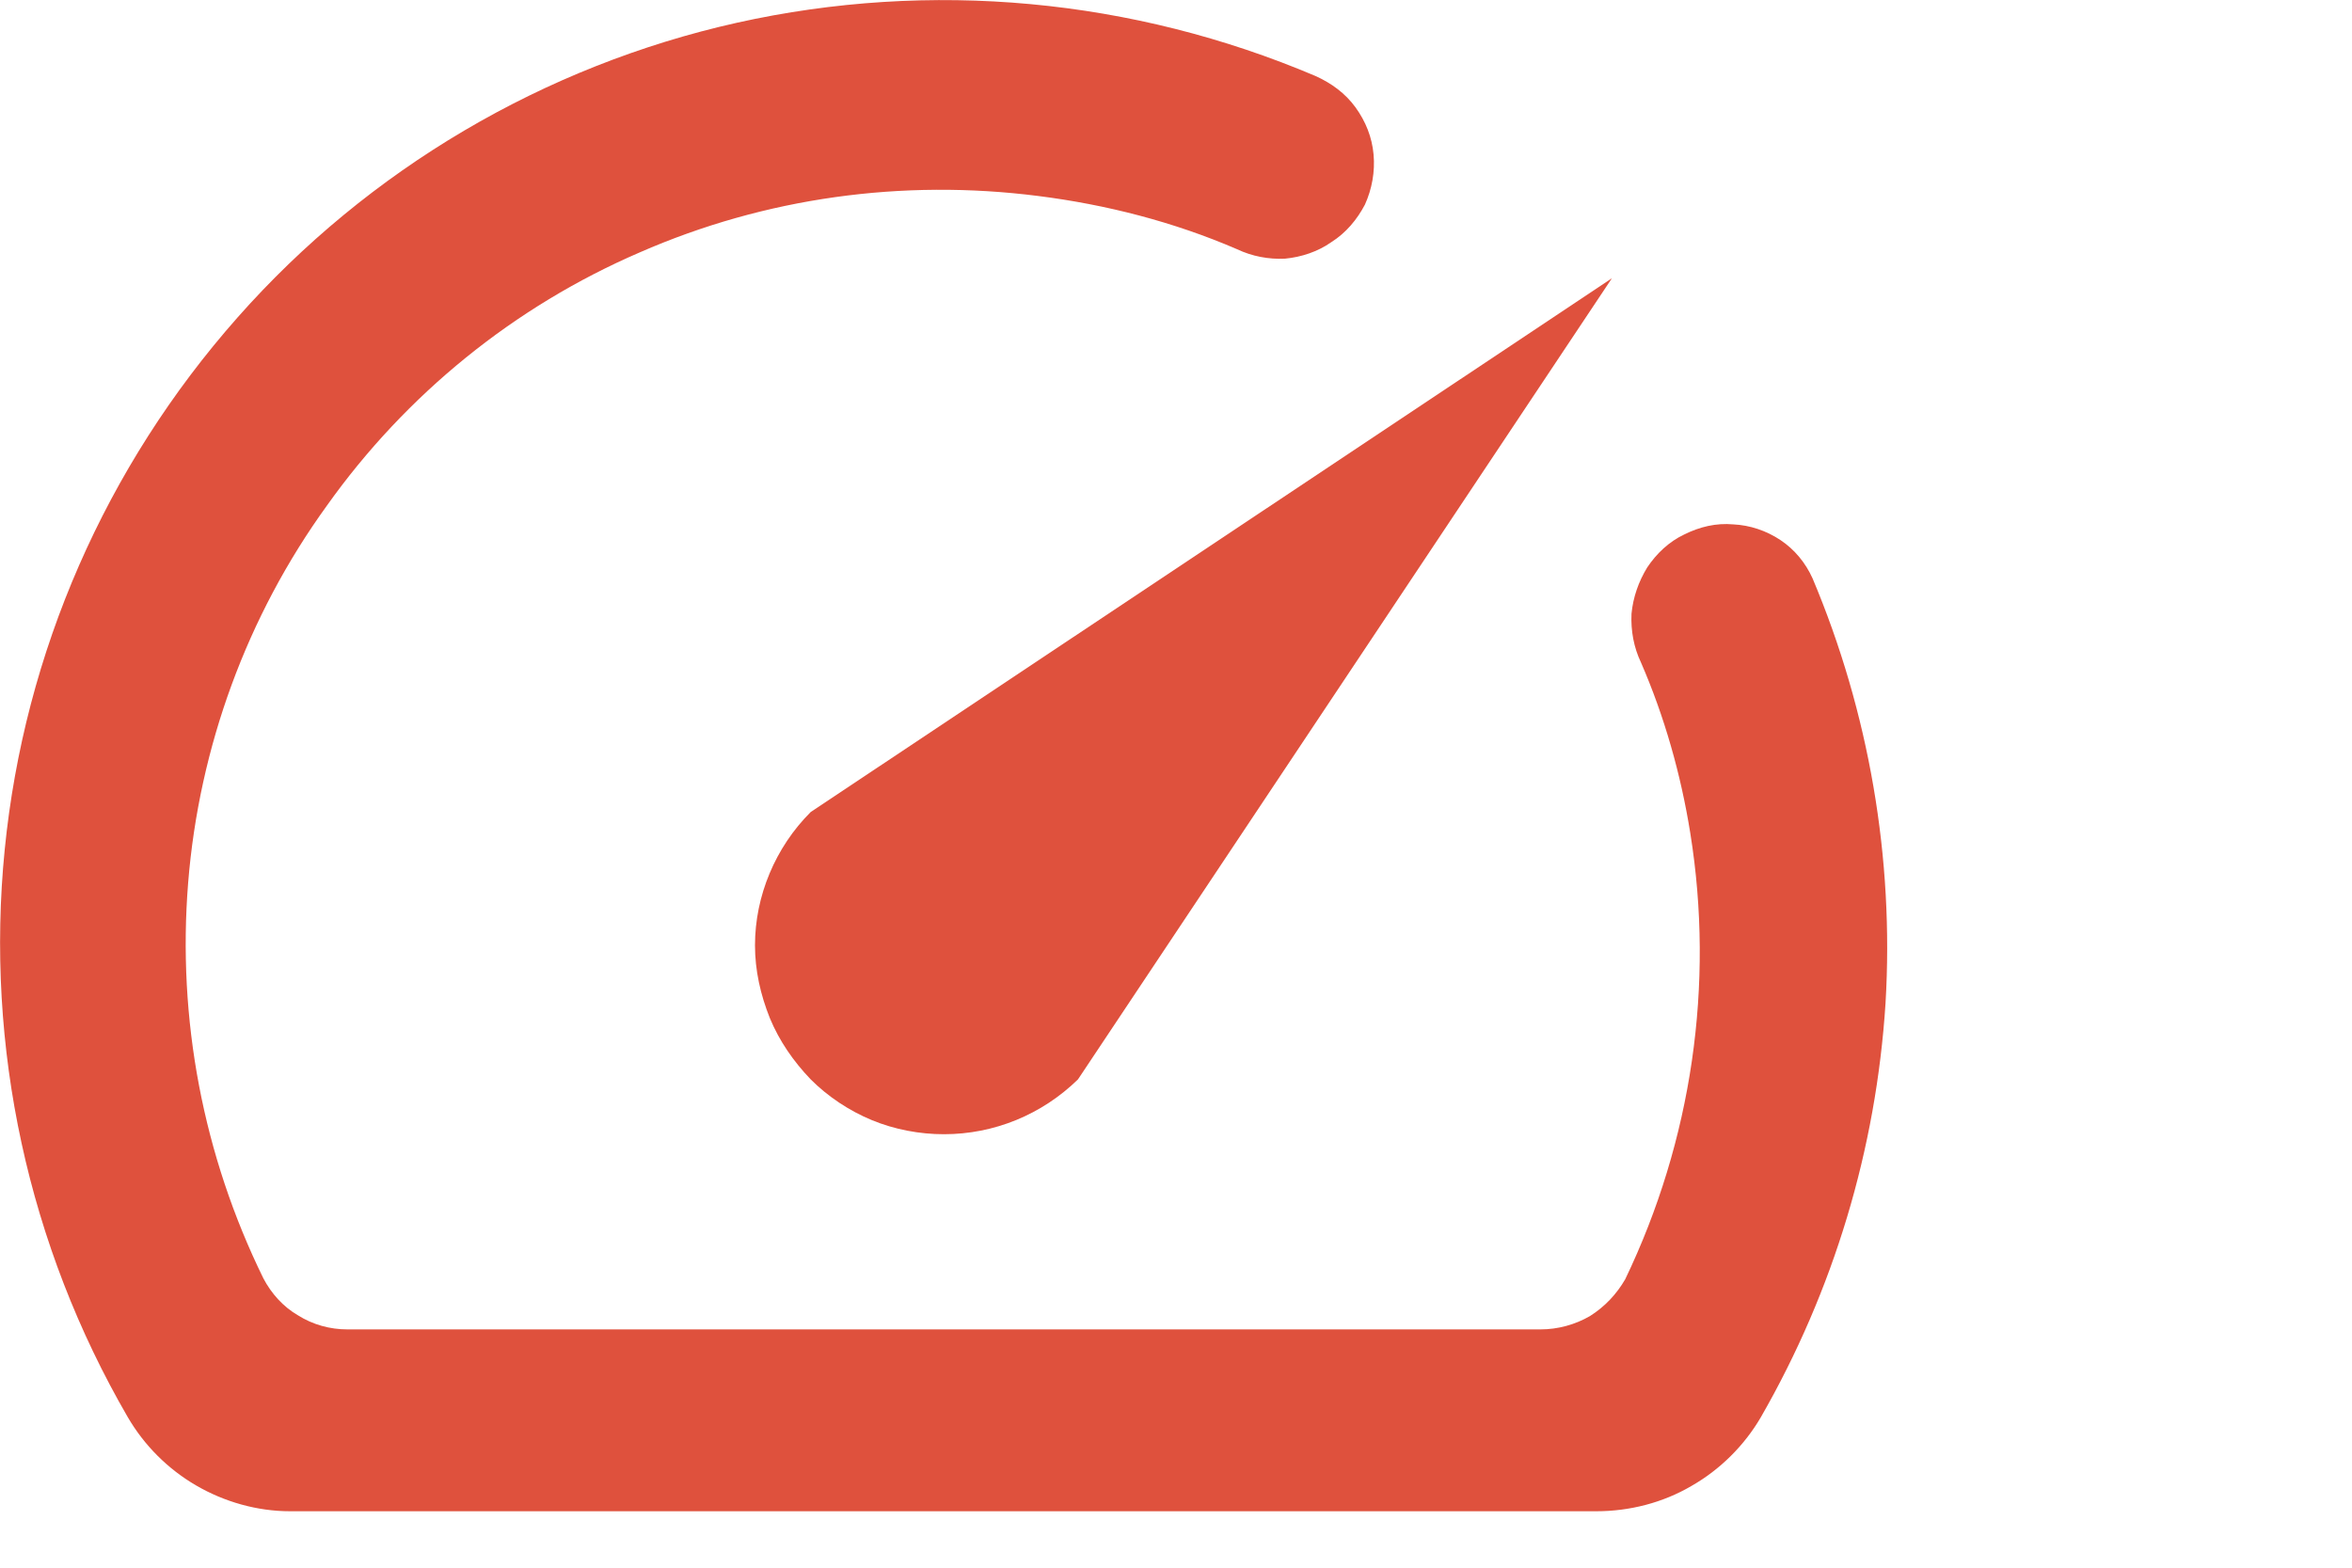
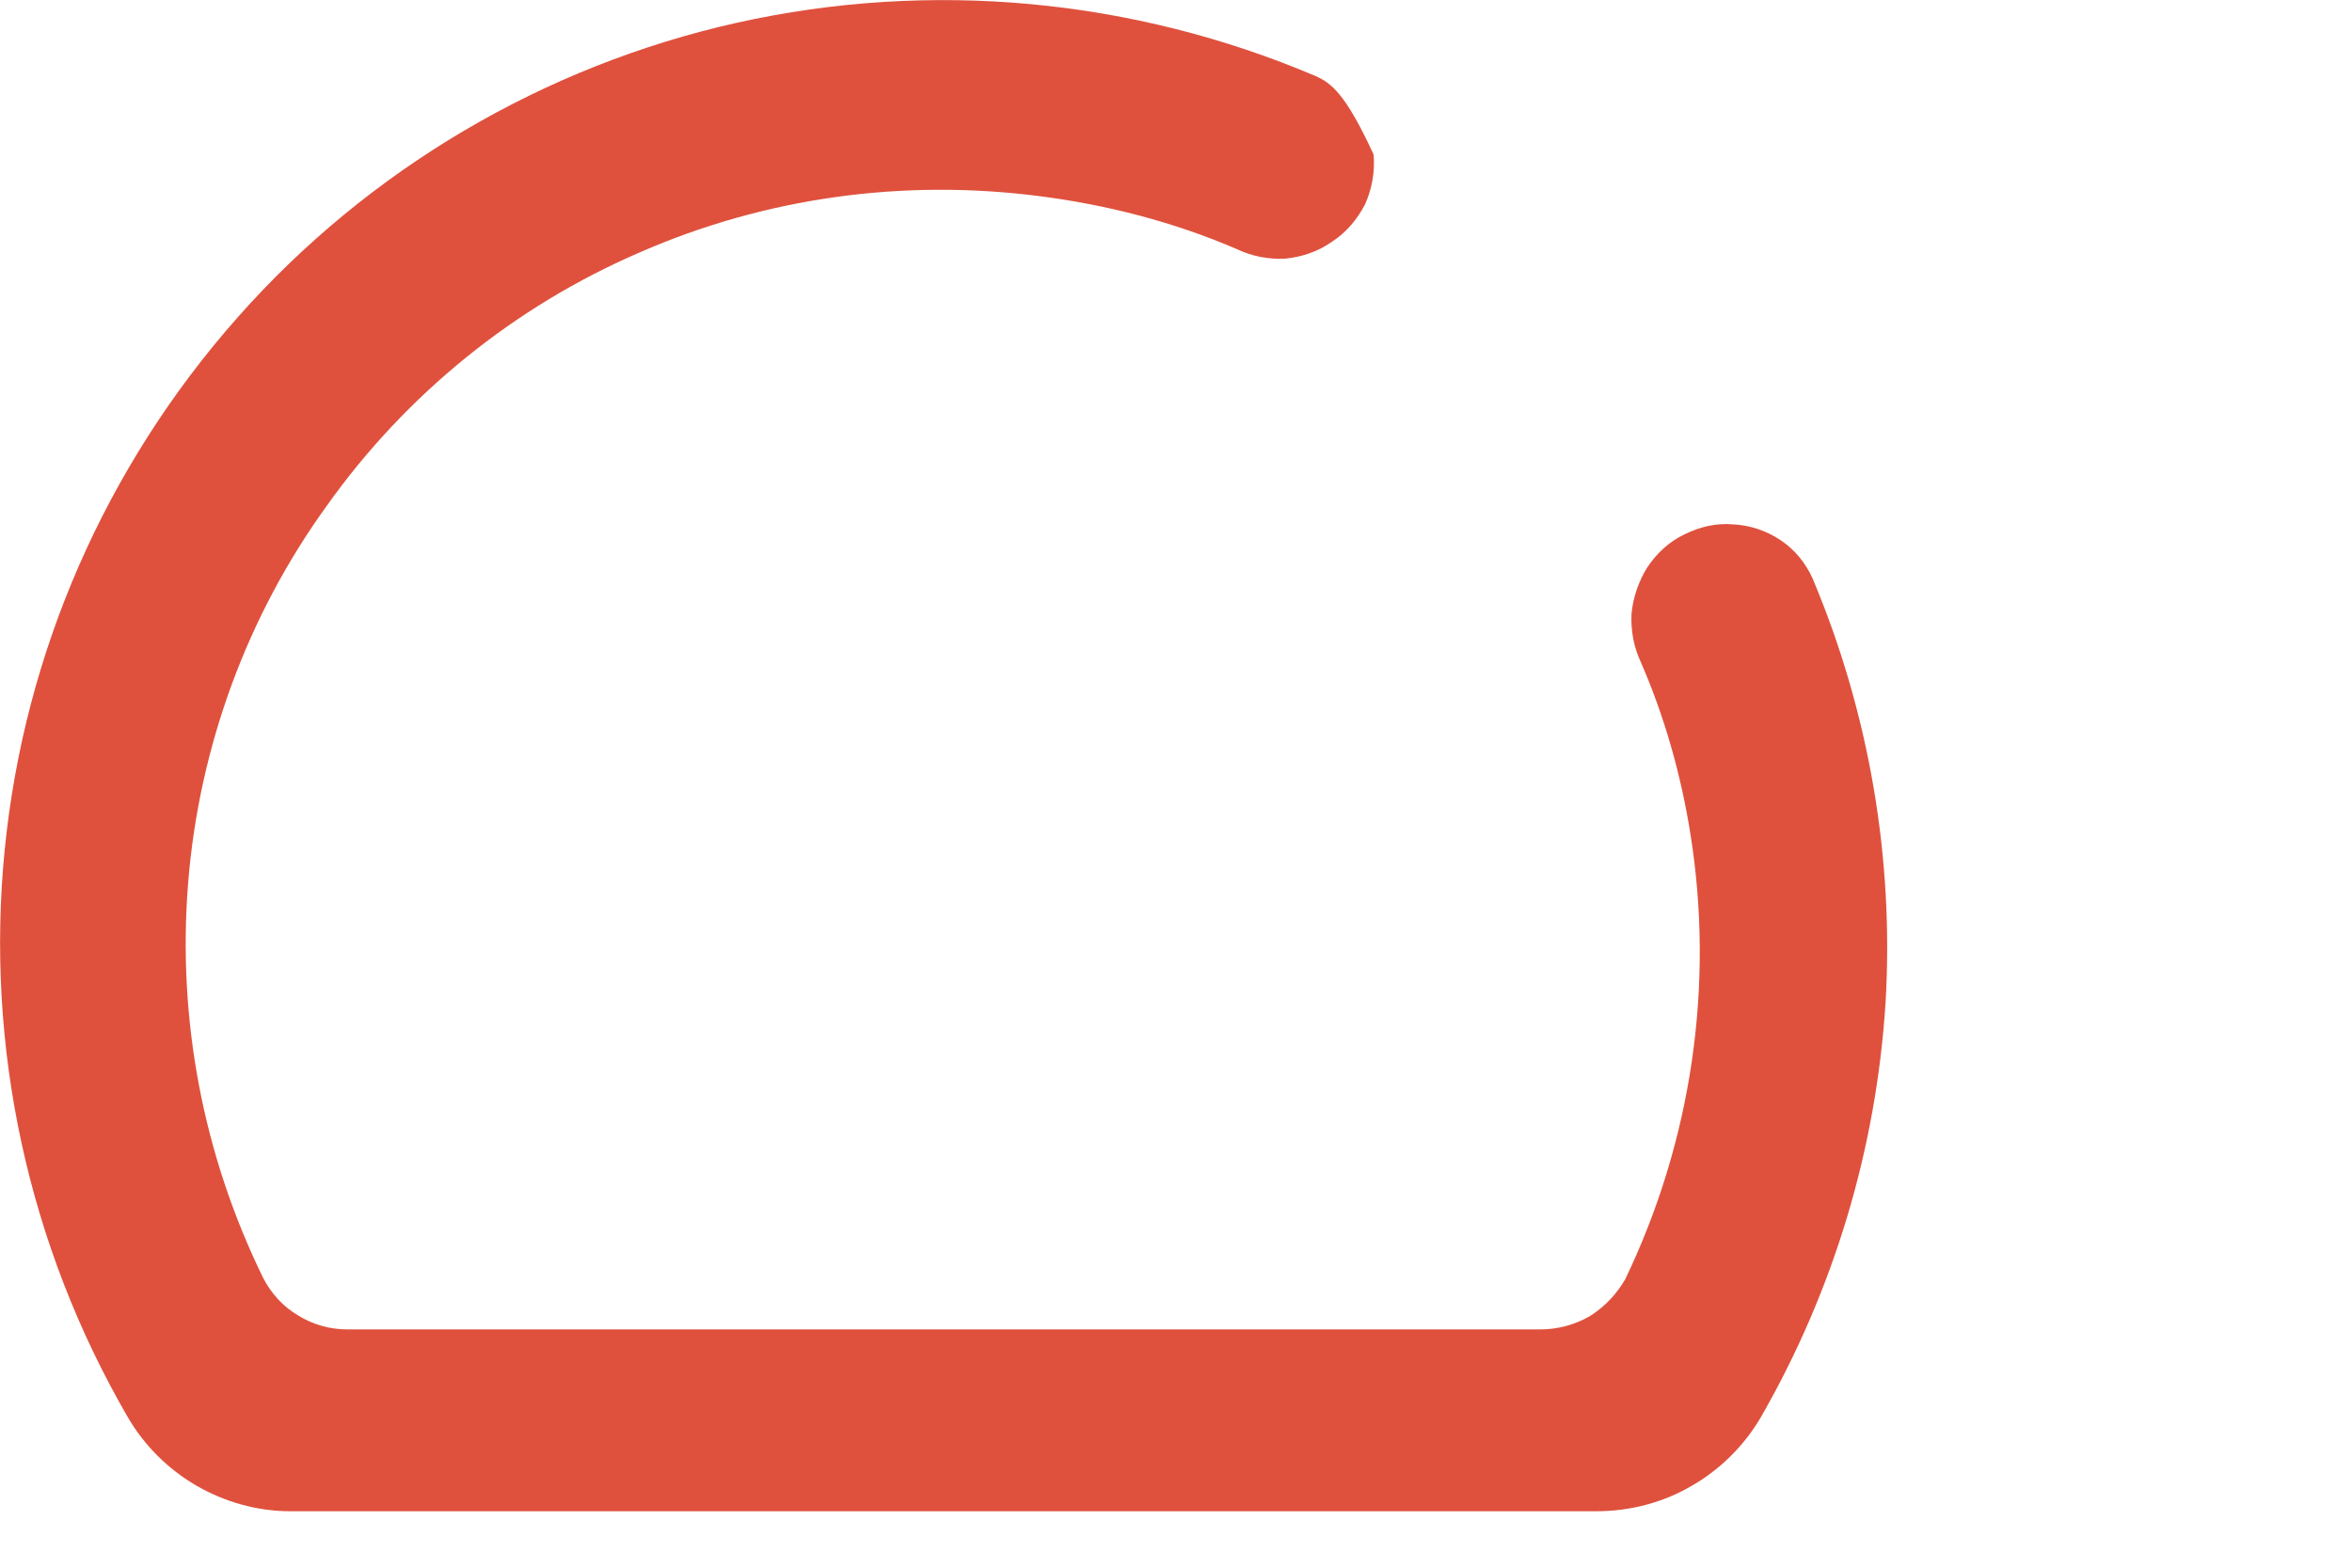
<svg xmlns="http://www.w3.org/2000/svg" fill="none" height="100%" overflow="visible" preserveAspectRatio="none" style="display: block;" viewBox="0 0 3 2" width="100%">
  <g id="Vector">
-     <path d="M2.101 0.724C2.09 0.742 2.083 0.762 2.081 0.783C2.08 0.805 2.084 0.826 2.093 0.845C2.123 0.914 2.144 0.988 2.156 1.063C2.187 1.256 2.158 1.455 2.073 1.632C2.062 1.651 2.047 1.667 2.028 1.679C2.009 1.69 1.987 1.696 1.965 1.696H0.443C0.421 1.696 0.399 1.69 0.38 1.678C0.361 1.667 0.346 1.65 0.336 1.631C0.259 1.474 0.226 1.3 0.24 1.126C0.254 0.953 0.315 0.786 0.417 0.645C0.518 0.503 0.656 0.391 0.816 0.322C0.976 0.252 1.151 0.228 1.324 0.25C1.411 0.261 1.497 0.283 1.578 0.318C1.597 0.327 1.618 0.331 1.639 0.33C1.66 0.328 1.681 0.321 1.698 0.309C1.717 0.297 1.731 0.28 1.741 0.261C1.75 0.241 1.754 0.219 1.752 0.197C1.75 0.175 1.742 0.155 1.729 0.137C1.716 0.119 1.698 0.106 1.678 0.097C1.445 -0.002 1.187 -0.026 0.94 0.029C0.694 0.084 0.47 0.216 0.303 0.405C0.135 0.595 0.031 0.832 0.006 1.084C-0.019 1.336 0.036 1.589 0.163 1.808C0.184 1.844 0.214 1.874 0.25 1.895C0.286 1.916 0.328 1.928 0.37 1.928H2.036C2.079 1.928 2.121 1.917 2.157 1.896C2.194 1.875 2.225 1.844 2.246 1.808C2.339 1.646 2.393 1.466 2.405 1.28C2.416 1.095 2.384 0.909 2.312 0.738C2.303 0.718 2.289 0.701 2.271 0.689C2.253 0.677 2.232 0.67 2.211 0.669C2.189 0.667 2.168 0.672 2.148 0.682C2.129 0.691 2.113 0.706 2.101 0.724Z" fill="#DF513D" />
-     <path d="M1.034 1.036C0.989 1.081 0.963 1.143 0.963 1.206C0.963 1.238 0.97 1.269 0.982 1.299C0.994 1.328 1.012 1.354 1.034 1.377C1.056 1.399 1.083 1.417 1.112 1.429C1.141 1.441 1.173 1.447 1.204 1.447C1.268 1.447 1.329 1.422 1.375 1.377L2.056 0.355L1.034 1.036Z" fill="#DF513D" />
+     <path d="M2.101 0.724C2.09 0.742 2.083 0.762 2.081 0.783C2.08 0.805 2.084 0.826 2.093 0.845C2.123 0.914 2.144 0.988 2.156 1.063C2.187 1.256 2.158 1.455 2.073 1.632C2.062 1.651 2.047 1.667 2.028 1.679C2.009 1.69 1.987 1.696 1.965 1.696H0.443C0.421 1.696 0.399 1.69 0.38 1.678C0.361 1.667 0.346 1.65 0.336 1.631C0.259 1.474 0.226 1.3 0.24 1.126C0.254 0.953 0.315 0.786 0.417 0.645C0.518 0.503 0.656 0.391 0.816 0.322C0.976 0.252 1.151 0.228 1.324 0.25C1.411 0.261 1.497 0.283 1.578 0.318C1.597 0.327 1.618 0.331 1.639 0.33C1.66 0.328 1.681 0.321 1.698 0.309C1.717 0.297 1.731 0.28 1.741 0.261C1.75 0.241 1.754 0.219 1.752 0.197C1.716 0.119 1.698 0.106 1.678 0.097C1.445 -0.002 1.187 -0.026 0.94 0.029C0.694 0.084 0.47 0.216 0.303 0.405C0.135 0.595 0.031 0.832 0.006 1.084C-0.019 1.336 0.036 1.589 0.163 1.808C0.184 1.844 0.214 1.874 0.25 1.895C0.286 1.916 0.328 1.928 0.37 1.928H2.036C2.079 1.928 2.121 1.917 2.157 1.896C2.194 1.875 2.225 1.844 2.246 1.808C2.339 1.646 2.393 1.466 2.405 1.28C2.416 1.095 2.384 0.909 2.312 0.738C2.303 0.718 2.289 0.701 2.271 0.689C2.253 0.677 2.232 0.67 2.211 0.669C2.189 0.667 2.168 0.672 2.148 0.682C2.129 0.691 2.113 0.706 2.101 0.724Z" fill="#DF513D" />
  </g>
</svg>